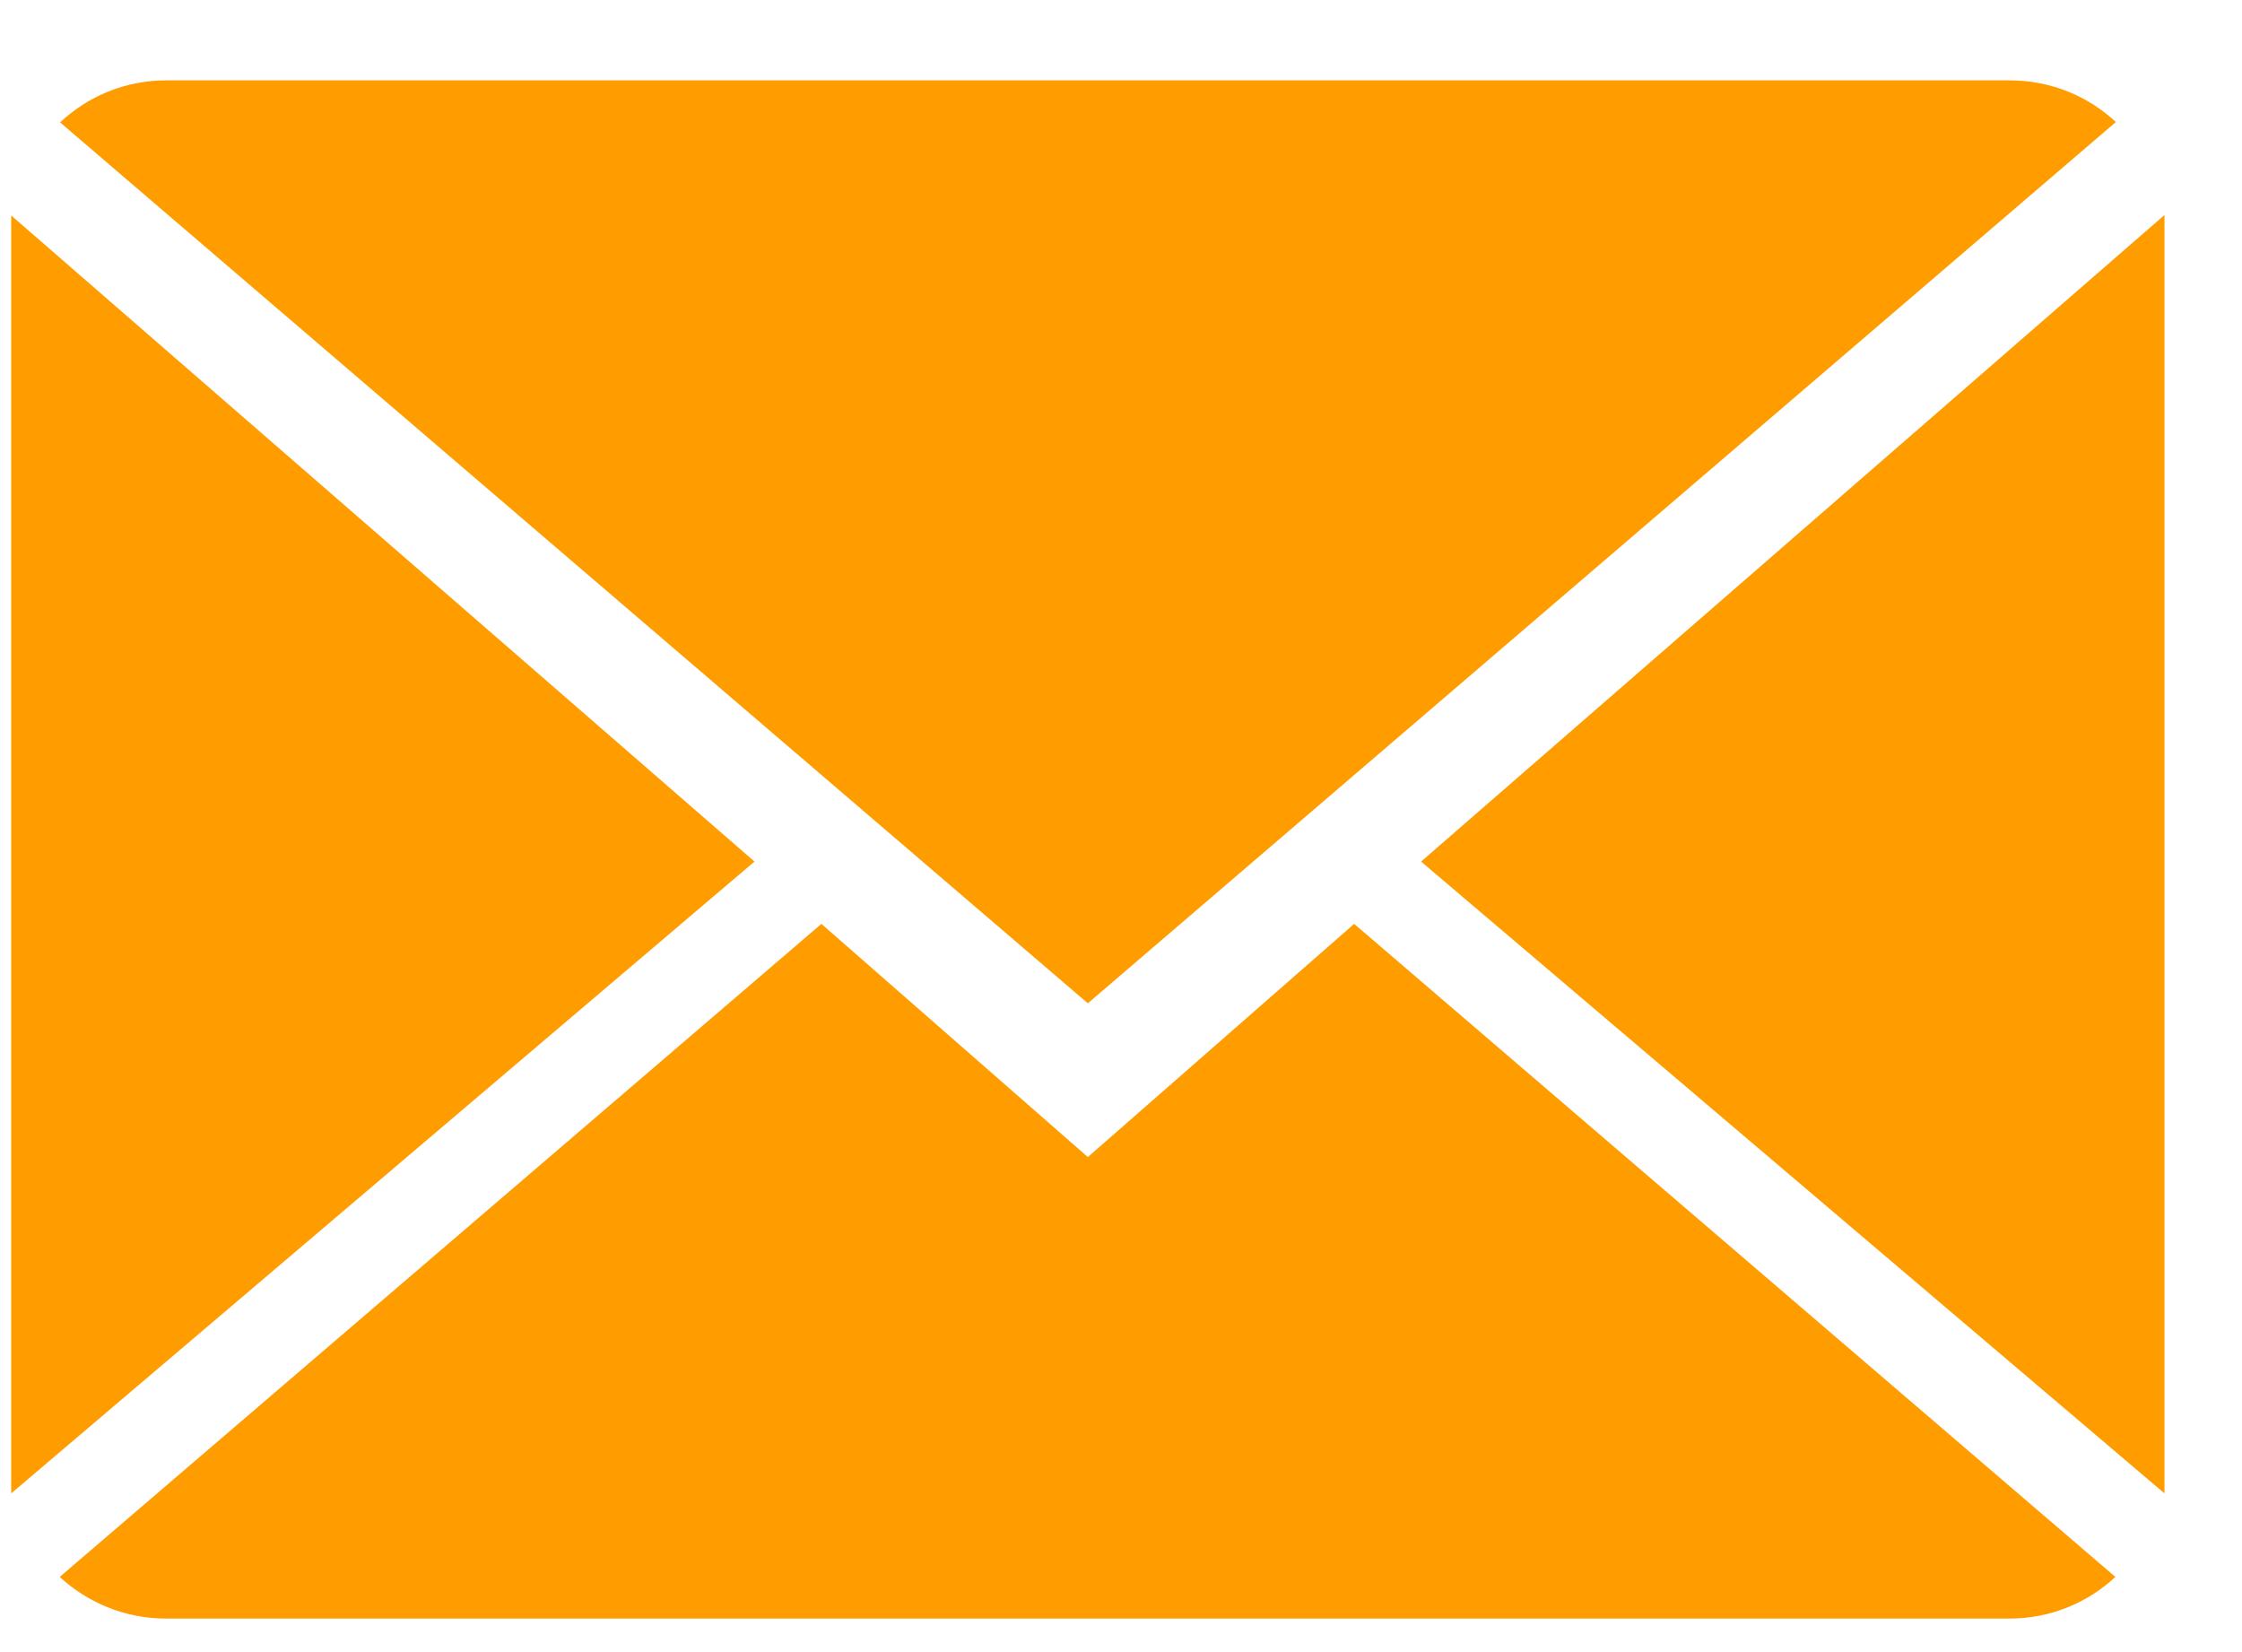
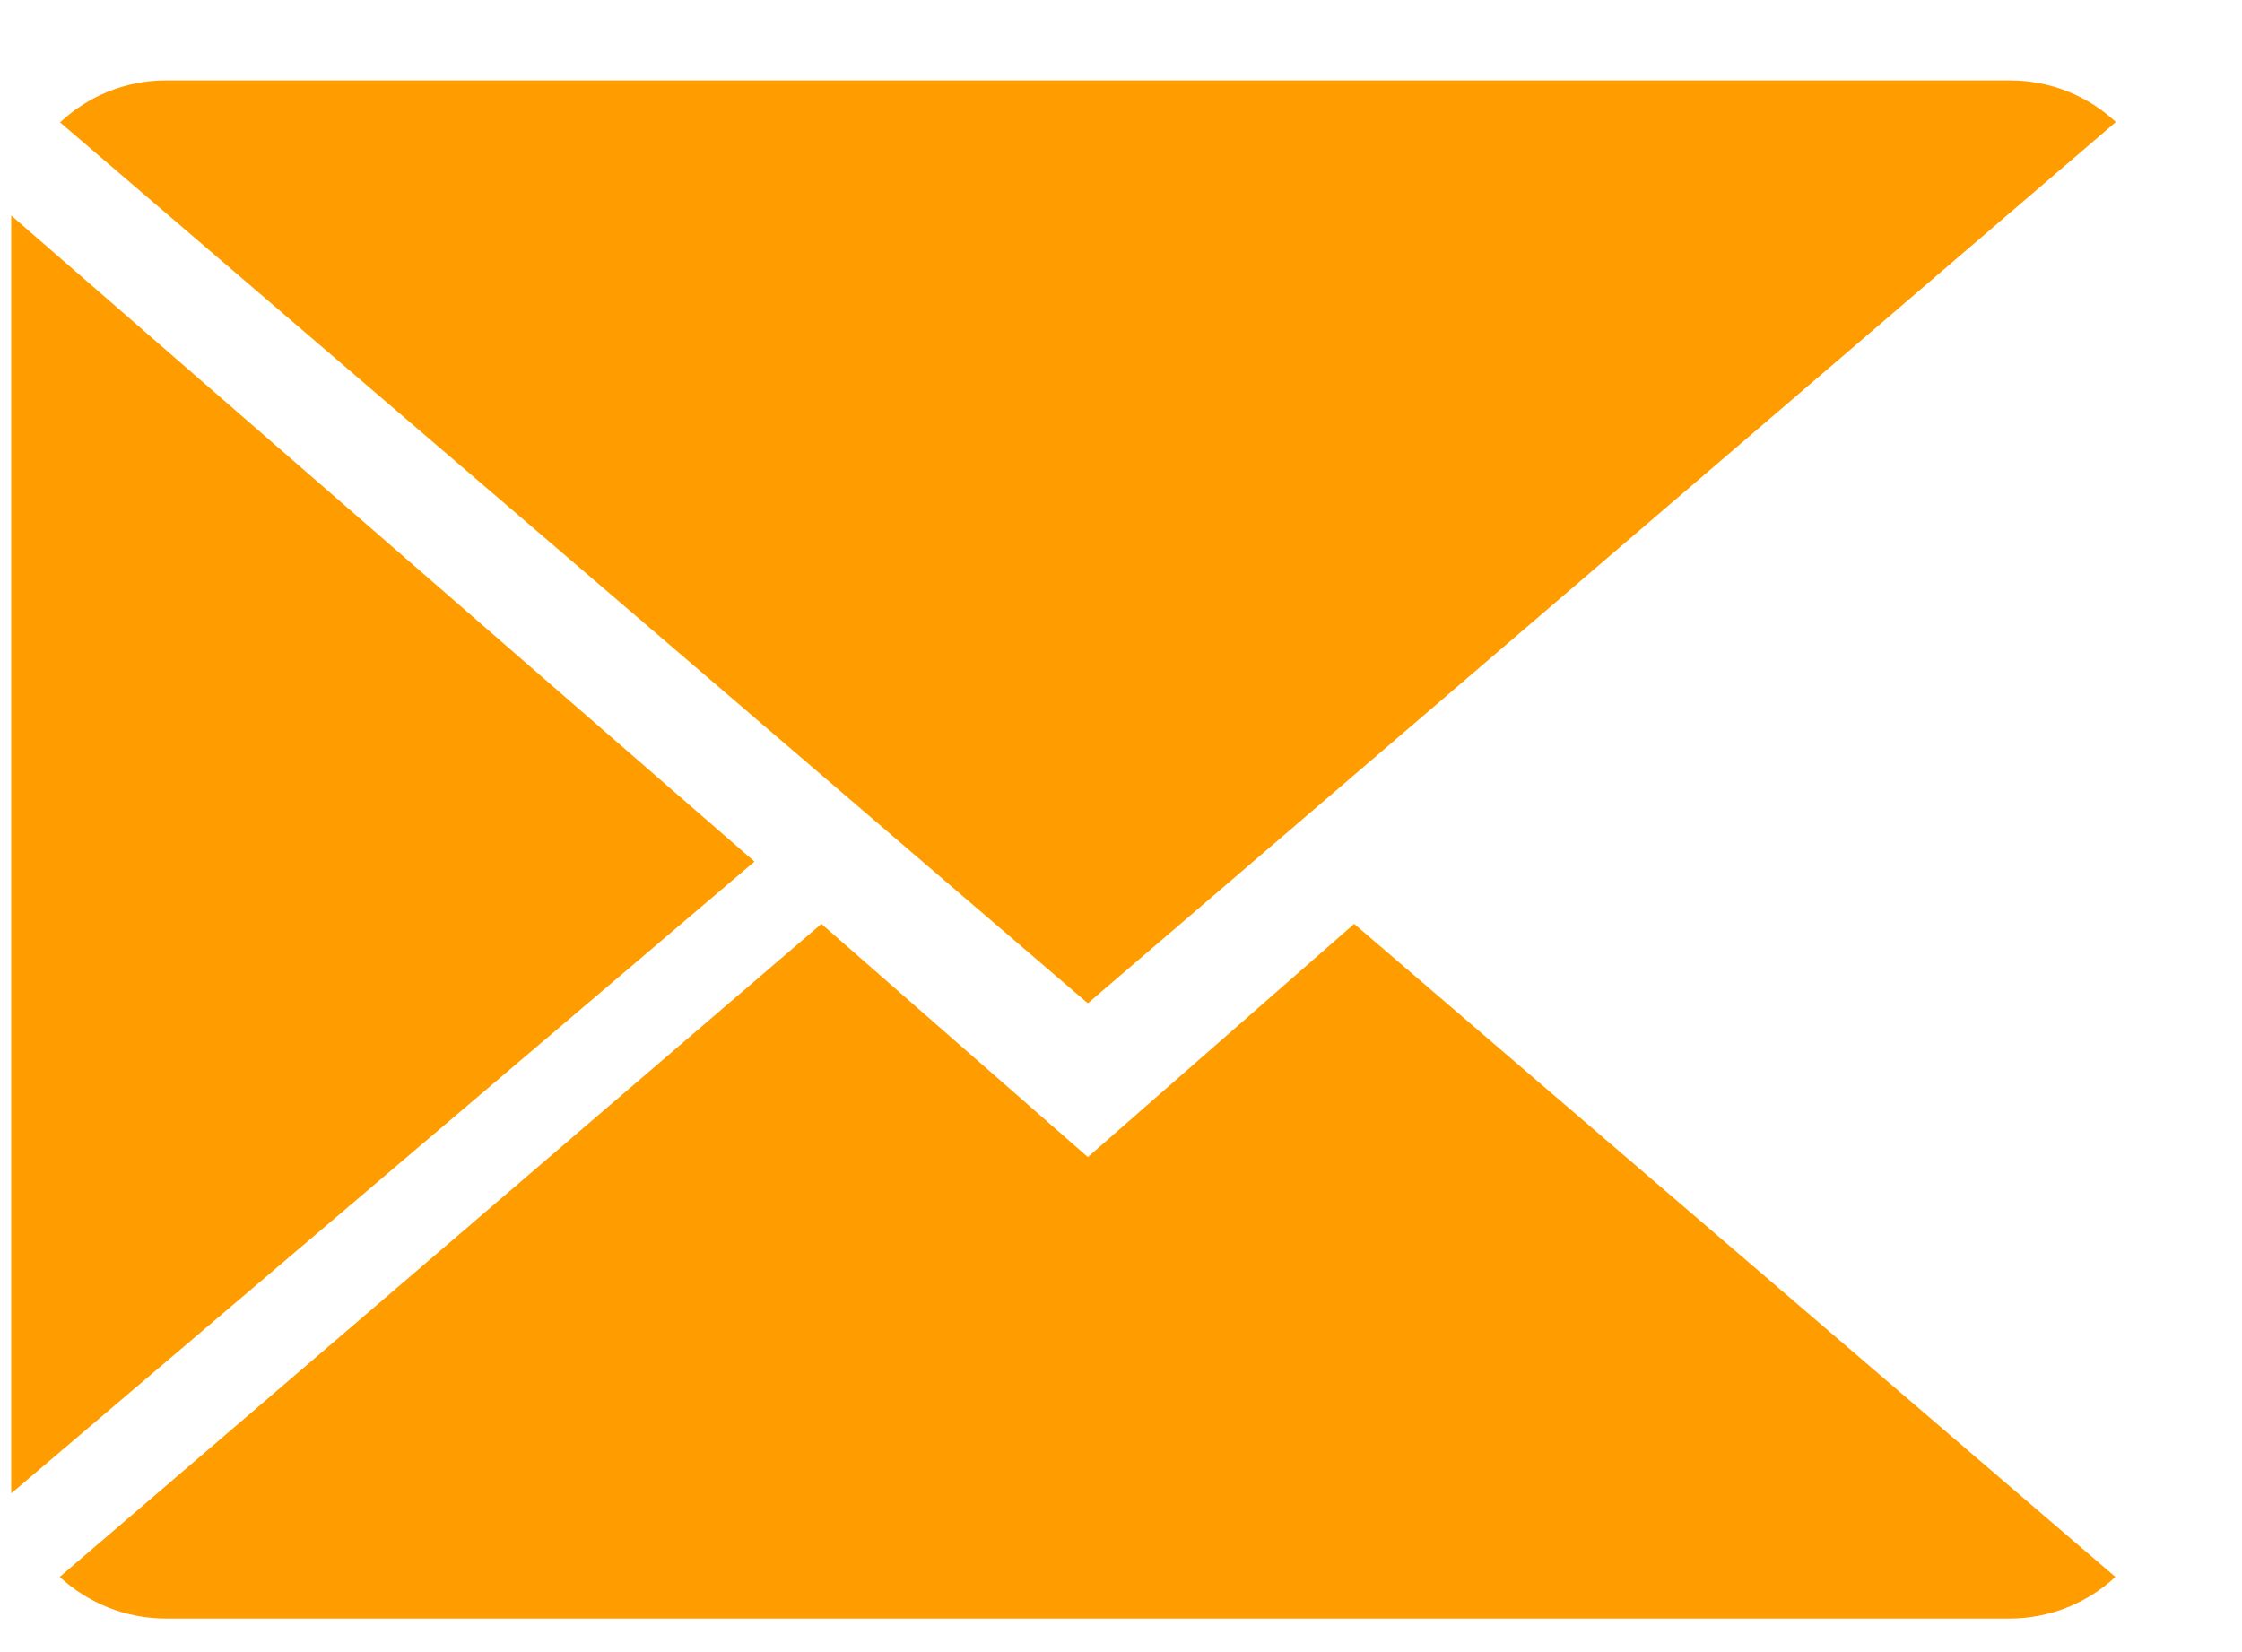
<svg xmlns="http://www.w3.org/2000/svg" width="19" height="14" viewBox="0 0 19 14" fill="none">
  <path d="M9.219 9.805L6.961 7.829L0.506 13.363C0.741 13.58 1.058 13.716 1.407 13.716H17.03C17.378 13.716 17.694 13.58 17.927 13.363L11.476 7.829L9.219 9.805Z" fill="#FF9D00" />
  <path d="M17.931 1.034C17.696 0.815 17.381 0.681 17.03 0.681H1.407C1.059 0.681 0.744 0.817 0.509 1.037L9.219 8.502L17.931 1.034Z" fill="#FF9D00" />
  <path d="M0.095 1.826V12.655L6.394 7.301L0.095 1.826Z" fill="#FF9D00" />
-   <path d="M12.043 7.301L18.343 12.655V1.822L12.043 7.301Z" fill="#FF9D00" />
</svg>